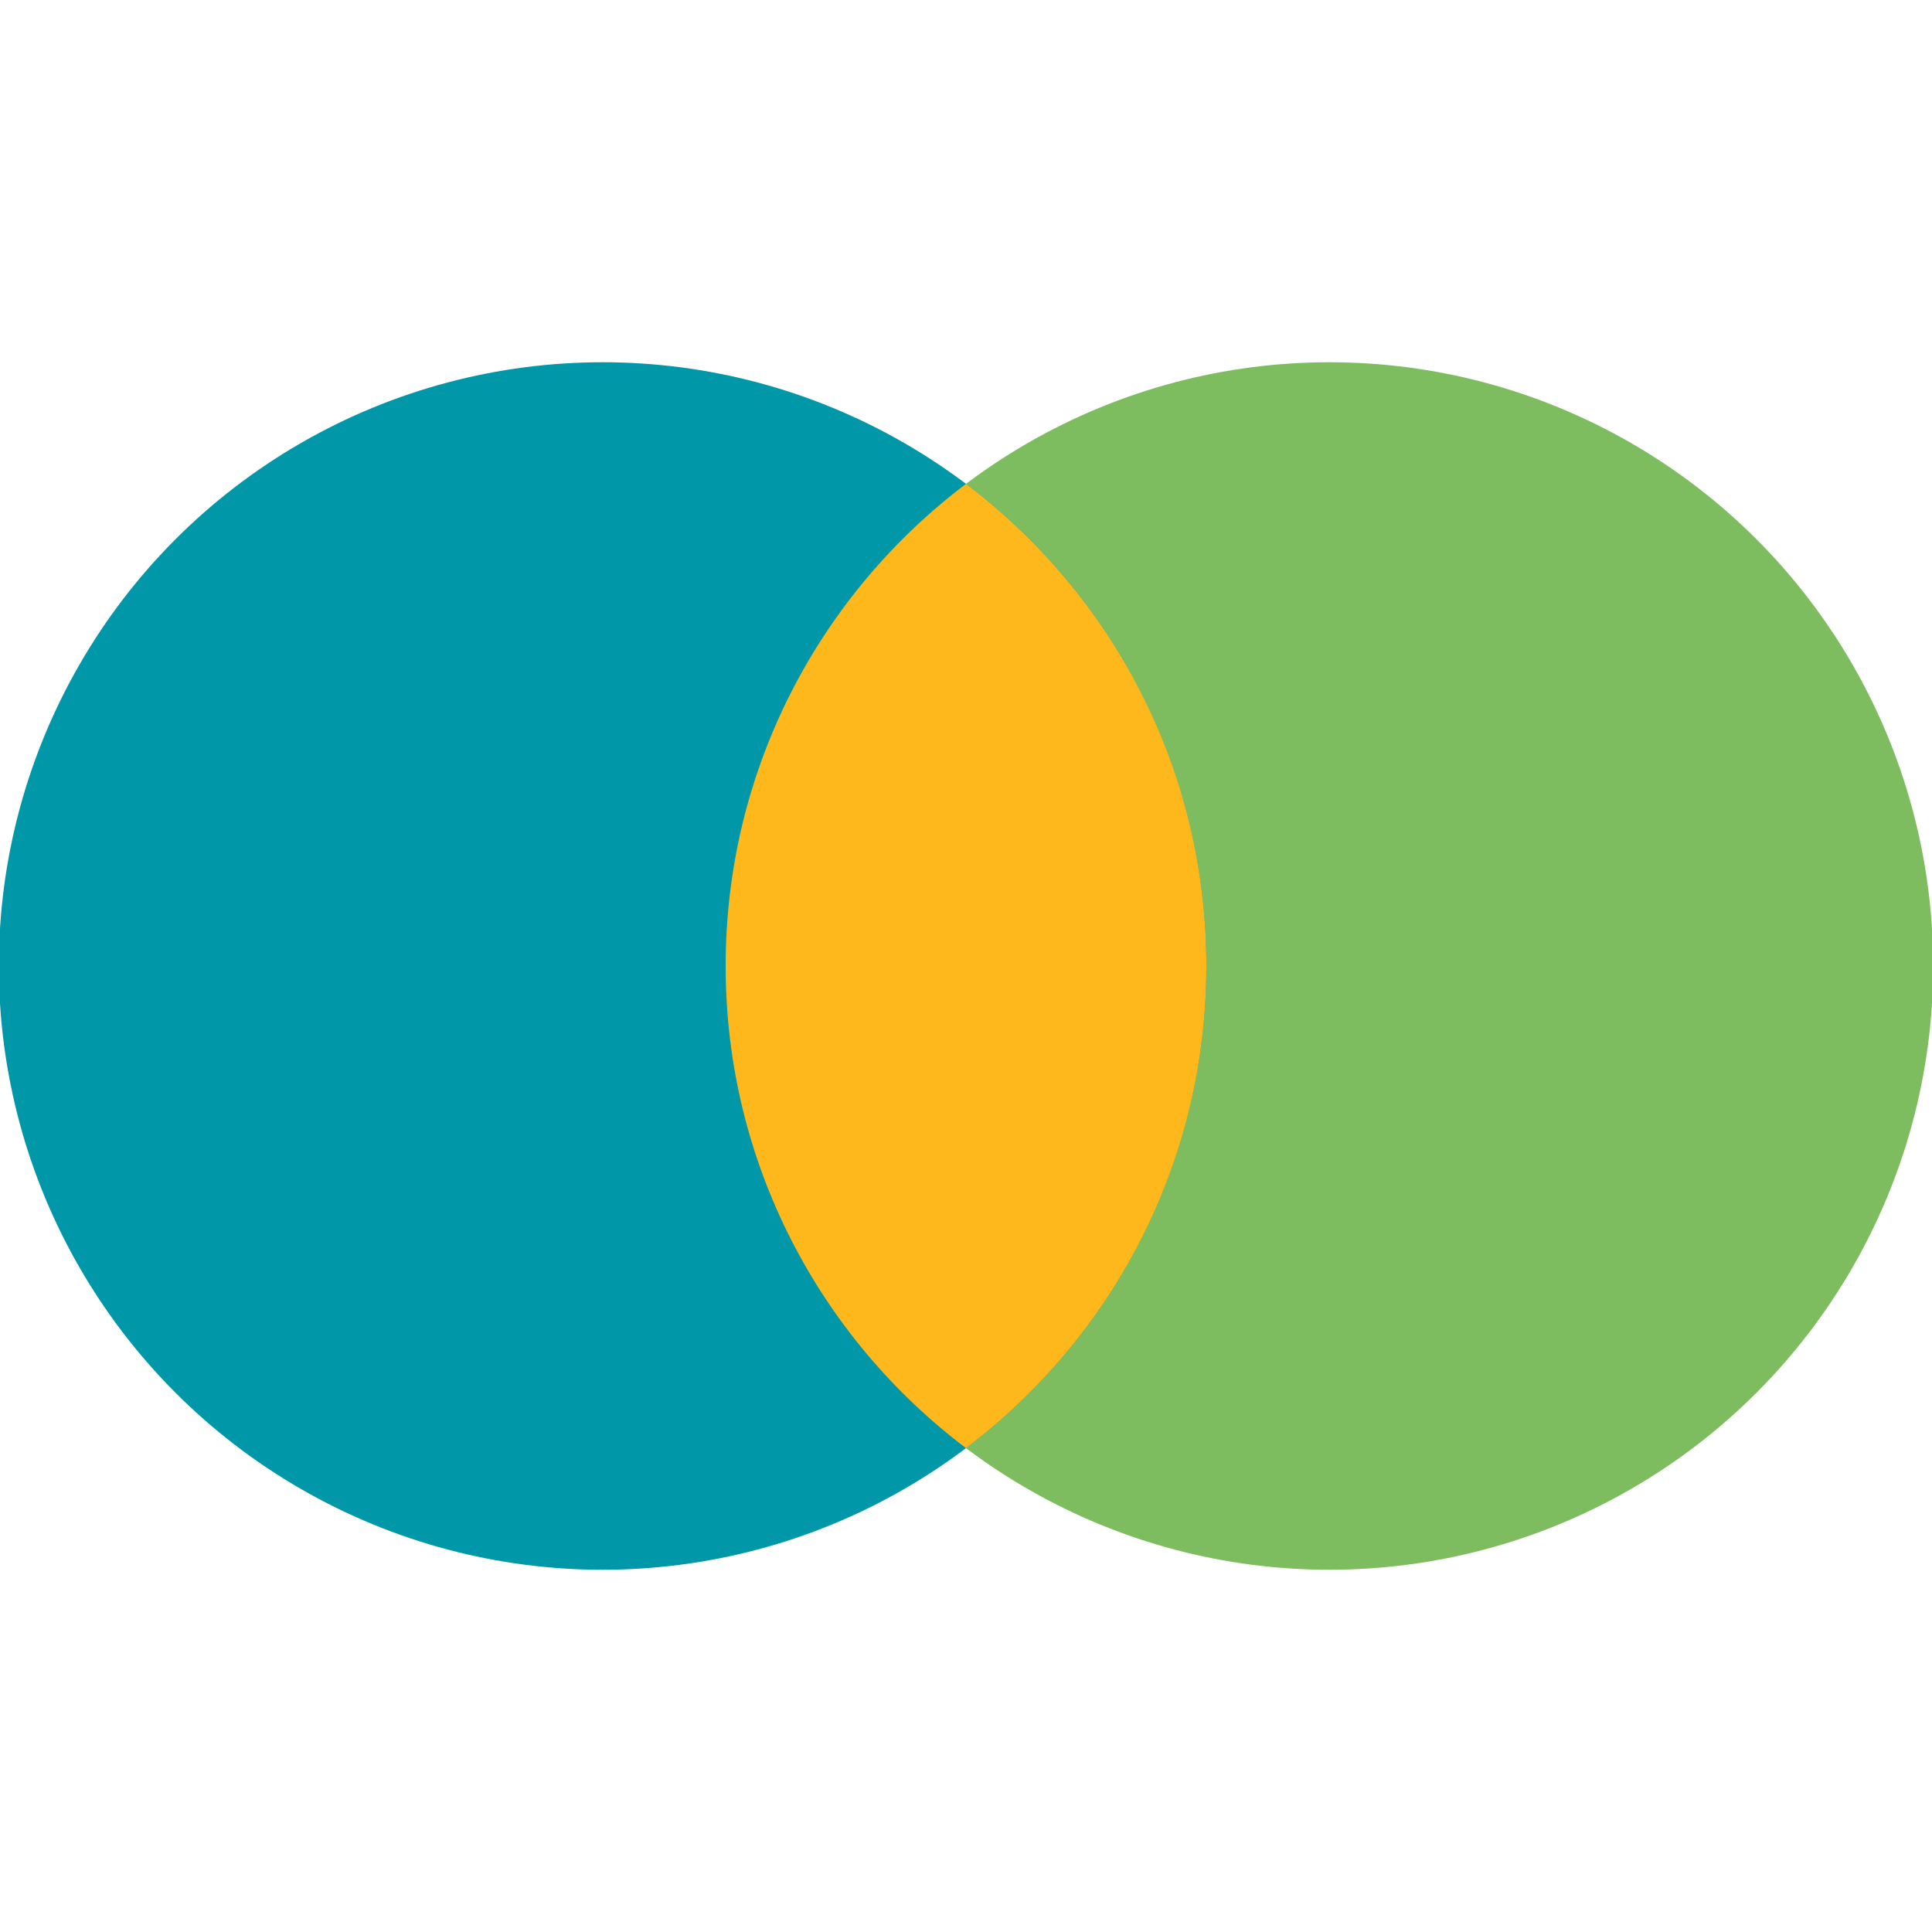
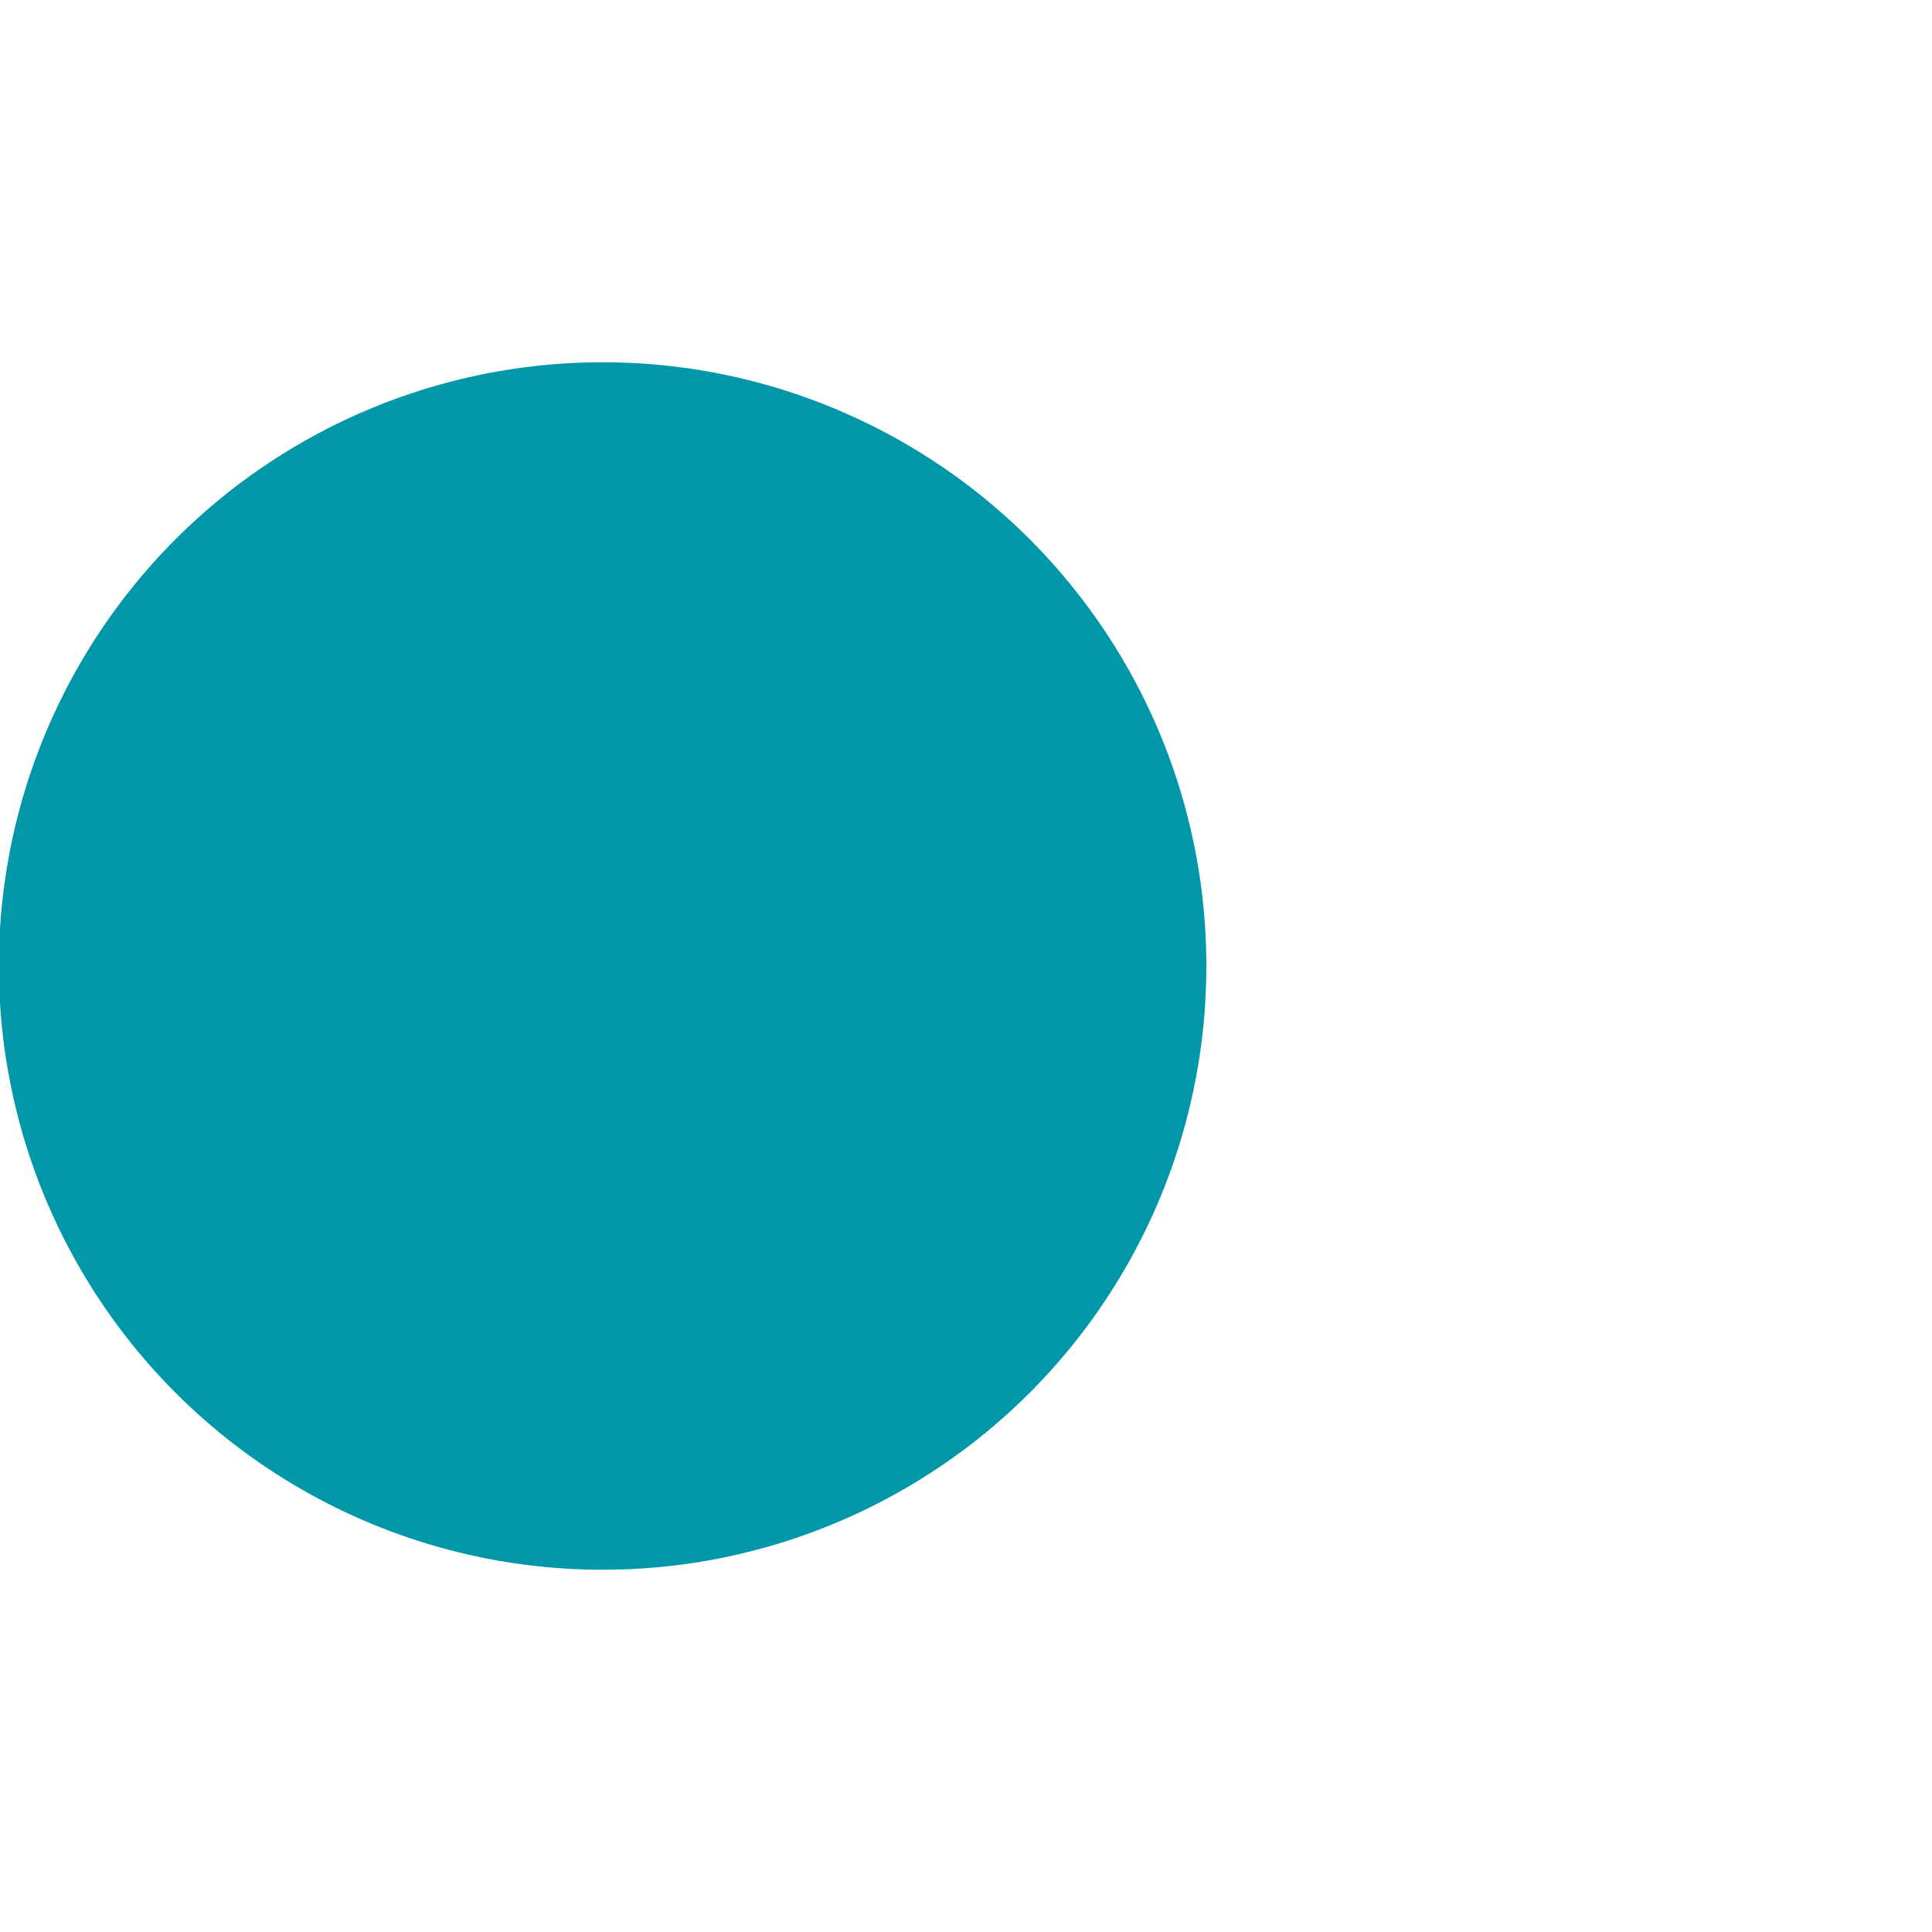
<svg xmlns="http://www.w3.org/2000/svg" id="Icons" viewBox="0 0 420 420">
  <defs>
    <style>
      .cls-1 {
        fill: #7ebd5f;
      }

      .cls-2 {
        fill: #ffb81c;
      }

      .cls-3 {
        fill: #0097a9;
      }
    </style>
  </defs>
-   <circle class="cls-1" cx="289" cy="210" r="131.25" />
  <circle class="cls-3" cx="131" cy="210" r="131.25" />
-   <path class="cls-2" d="M157.75,210c0,42.83,20.52,80.86,52.25,104.81,31.73-23.96,52.25-61.99,52.25-104.81s-20.52-80.86-52.25-104.81c-31.73,23.96-52.25,61.99-52.25,104.81Z" />
</svg>